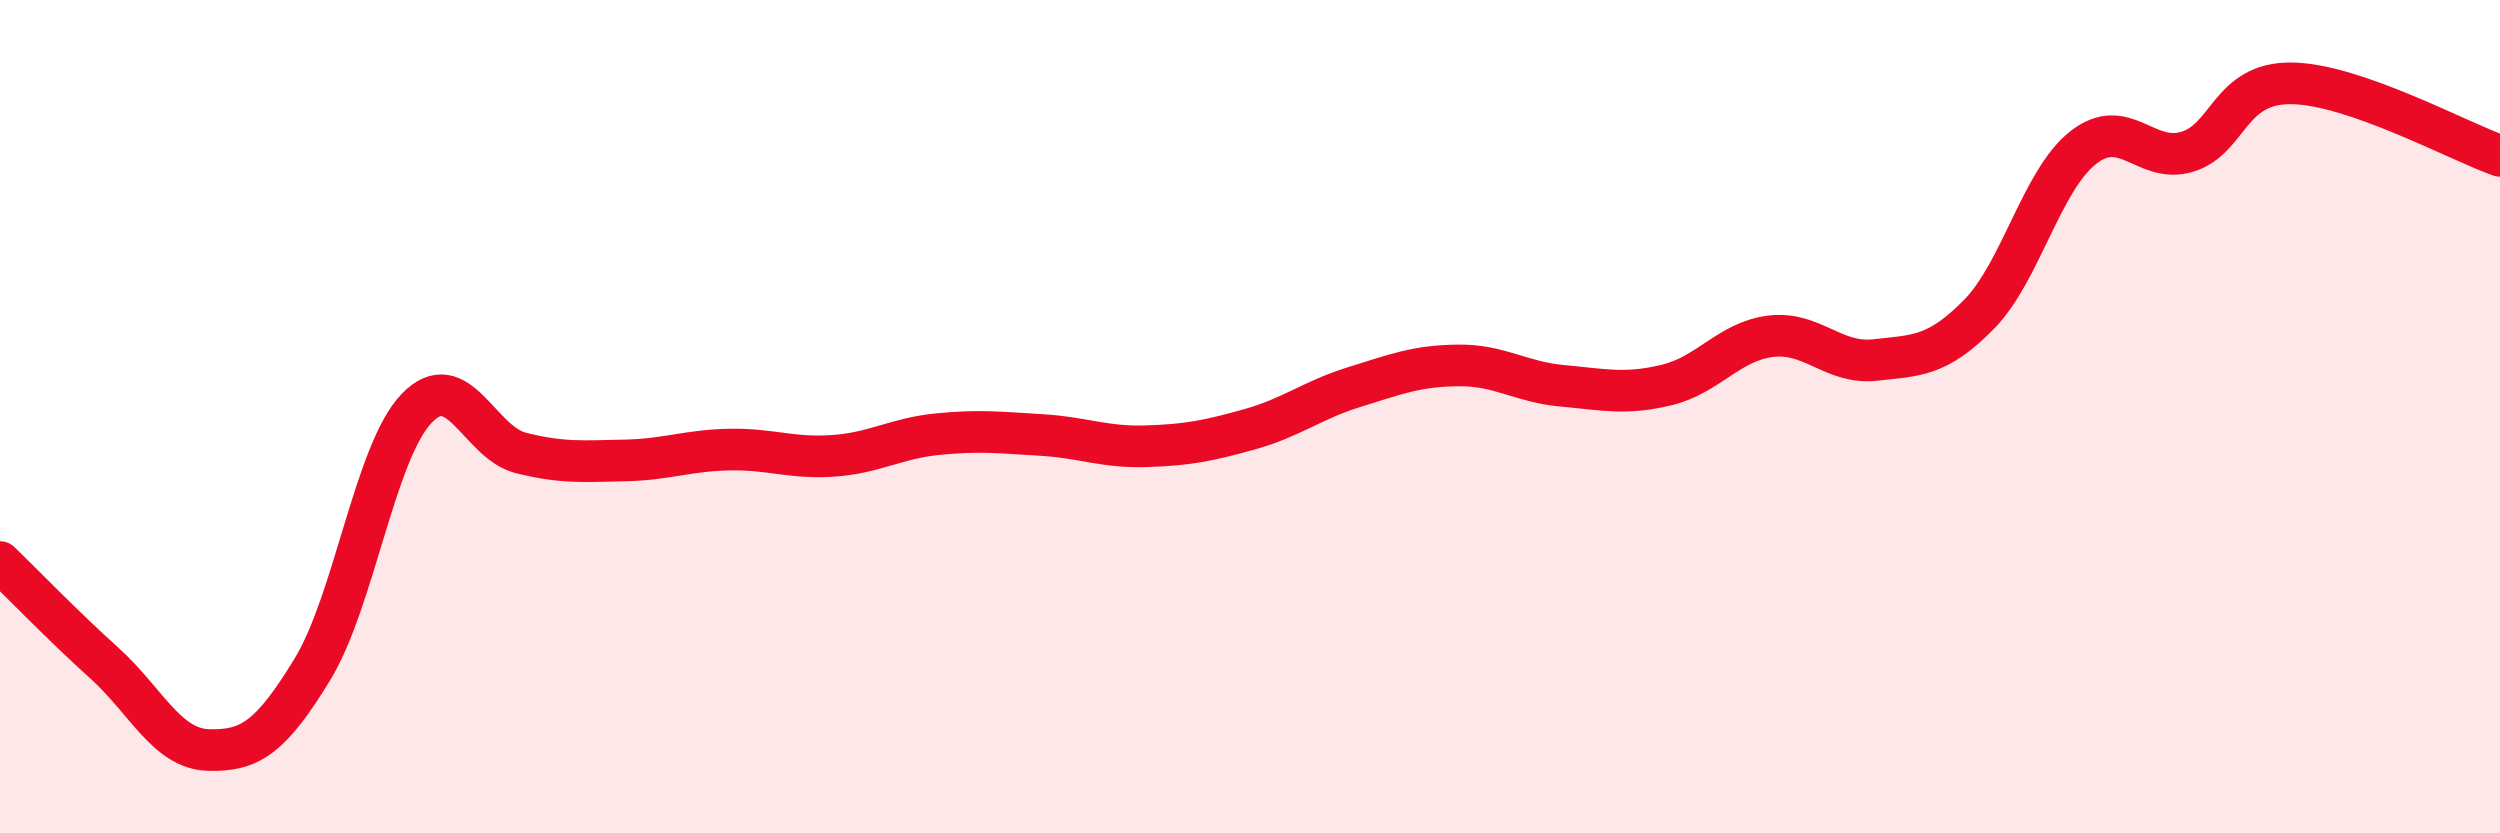
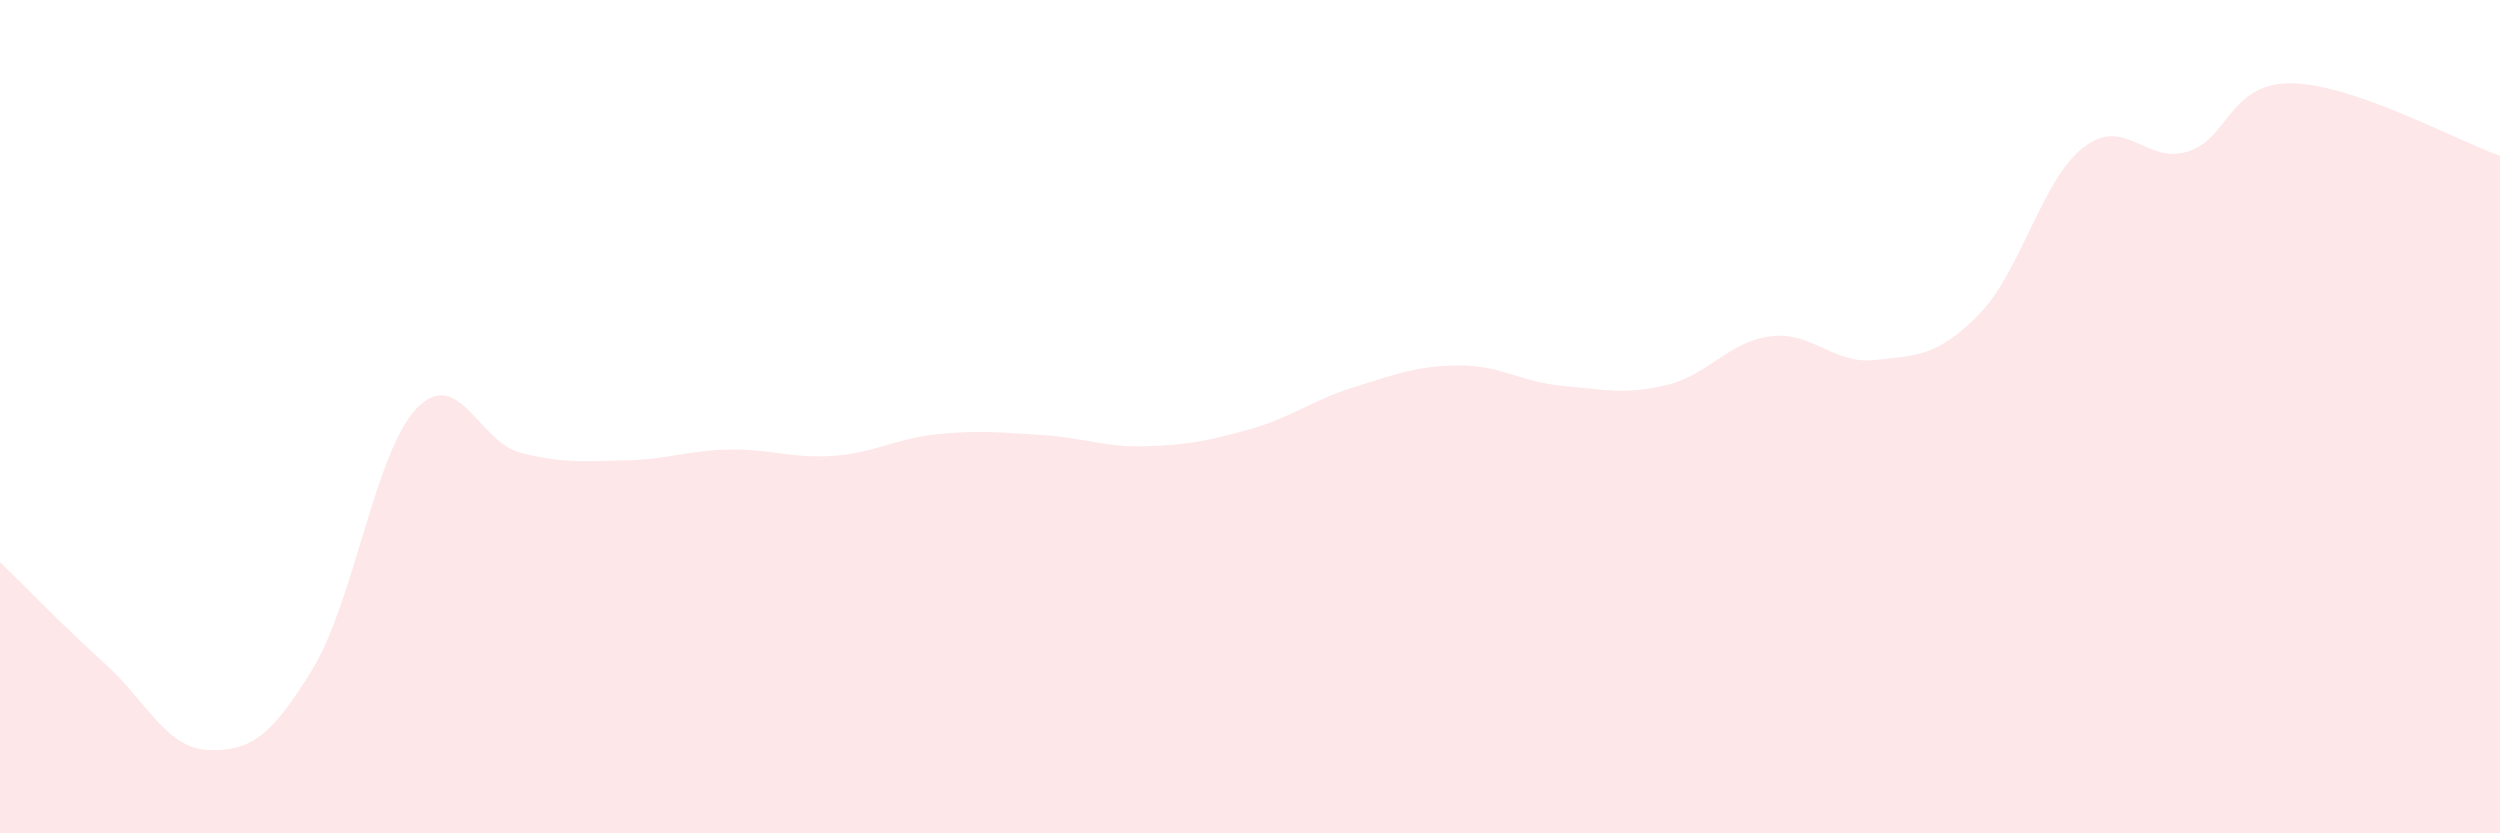
<svg xmlns="http://www.w3.org/2000/svg" width="60" height="20" viewBox="0 0 60 20">
  <path d="M 0,13.49 C 0.5,13.97 1.5,15.01 2.5,15.91 C 3.5,16.81 4,17.97 5,18 C 6,18.03 6.5,17.7 7.5,16.06 C 8.5,14.42 9,10.84 10,9.8 C 11,8.76 11.5,10.62 12.5,10.87 C 13.5,11.12 14,11.07 15,11.05 C 16,11.03 16.5,10.81 17.5,10.79 C 18.5,10.77 19,11.01 20,10.94 C 21,10.87 21.5,10.52 22.5,10.42 C 23.5,10.32 24,10.38 25,10.44 C 26,10.5 26.5,10.74 27.5,10.71 C 28.5,10.68 29,10.58 30,10.3 C 31,10.02 31.5,9.6 32.5,9.29 C 33.5,8.98 34,8.78 35,8.77 C 36,8.76 36.5,9.17 37.5,9.26 C 38.5,9.35 39,9.48 40,9.24 C 41,9 41.5,8.19 42.5,8.07 C 43.5,7.95 44,8.75 45,8.64 C 46,8.53 46.5,8.56 47.5,7.54 C 48.5,6.52 49,4.32 50,3.54 C 51,2.76 51.5,3.95 52.5,3.64 C 53.5,3.33 53.5,1.98 55,2 C 56.5,2.02 59,3.39 60,3.74L60 20L0 20Z" fill="#EB0A25" opacity="0.1" stroke-linecap="round" stroke-linejoin="round" />
-   <path d="M 0,13.49 C 0.5,13.97 1.5,15.01 2.5,15.91 C 3.5,16.81 4,17.97 5,18 C 6,18.03 6.5,17.7 7.5,16.06 C 8.5,14.42 9,10.84 10,9.8 C 11,8.76 11.5,10.62 12.5,10.87 C 13.5,11.12 14,11.07 15,11.05 C 16,11.03 16.5,10.81 17.5,10.79 C 18.5,10.77 19,11.01 20,10.94 C 21,10.87 21.5,10.52 22.5,10.42 C 23.5,10.32 24,10.38 25,10.44 C 26,10.5 26.5,10.74 27.5,10.71 C 28.5,10.68 29,10.58 30,10.3 C 31,10.02 31.5,9.6 32.5,9.29 C 33.5,8.98 34,8.78 35,8.77 C 36,8.76 36.5,9.17 37.5,9.26 C 38.5,9.35 39,9.48 40,9.24 C 41,9 41.5,8.19 42.5,8.07 C 43.5,7.95 44,8.75 45,8.64 C 46,8.53 46.5,8.56 47.5,7.54 C 48.5,6.52 49,4.32 50,3.54 C 51,2.76 51.5,3.95 52.5,3.64 C 53.5,3.33 53.5,1.98 55,2 C 56.5,2.02 59,3.39 60,3.74" stroke="#EB0A25" stroke-width="1" fill="none" stroke-linecap="round" stroke-linejoin="round" />
</svg>